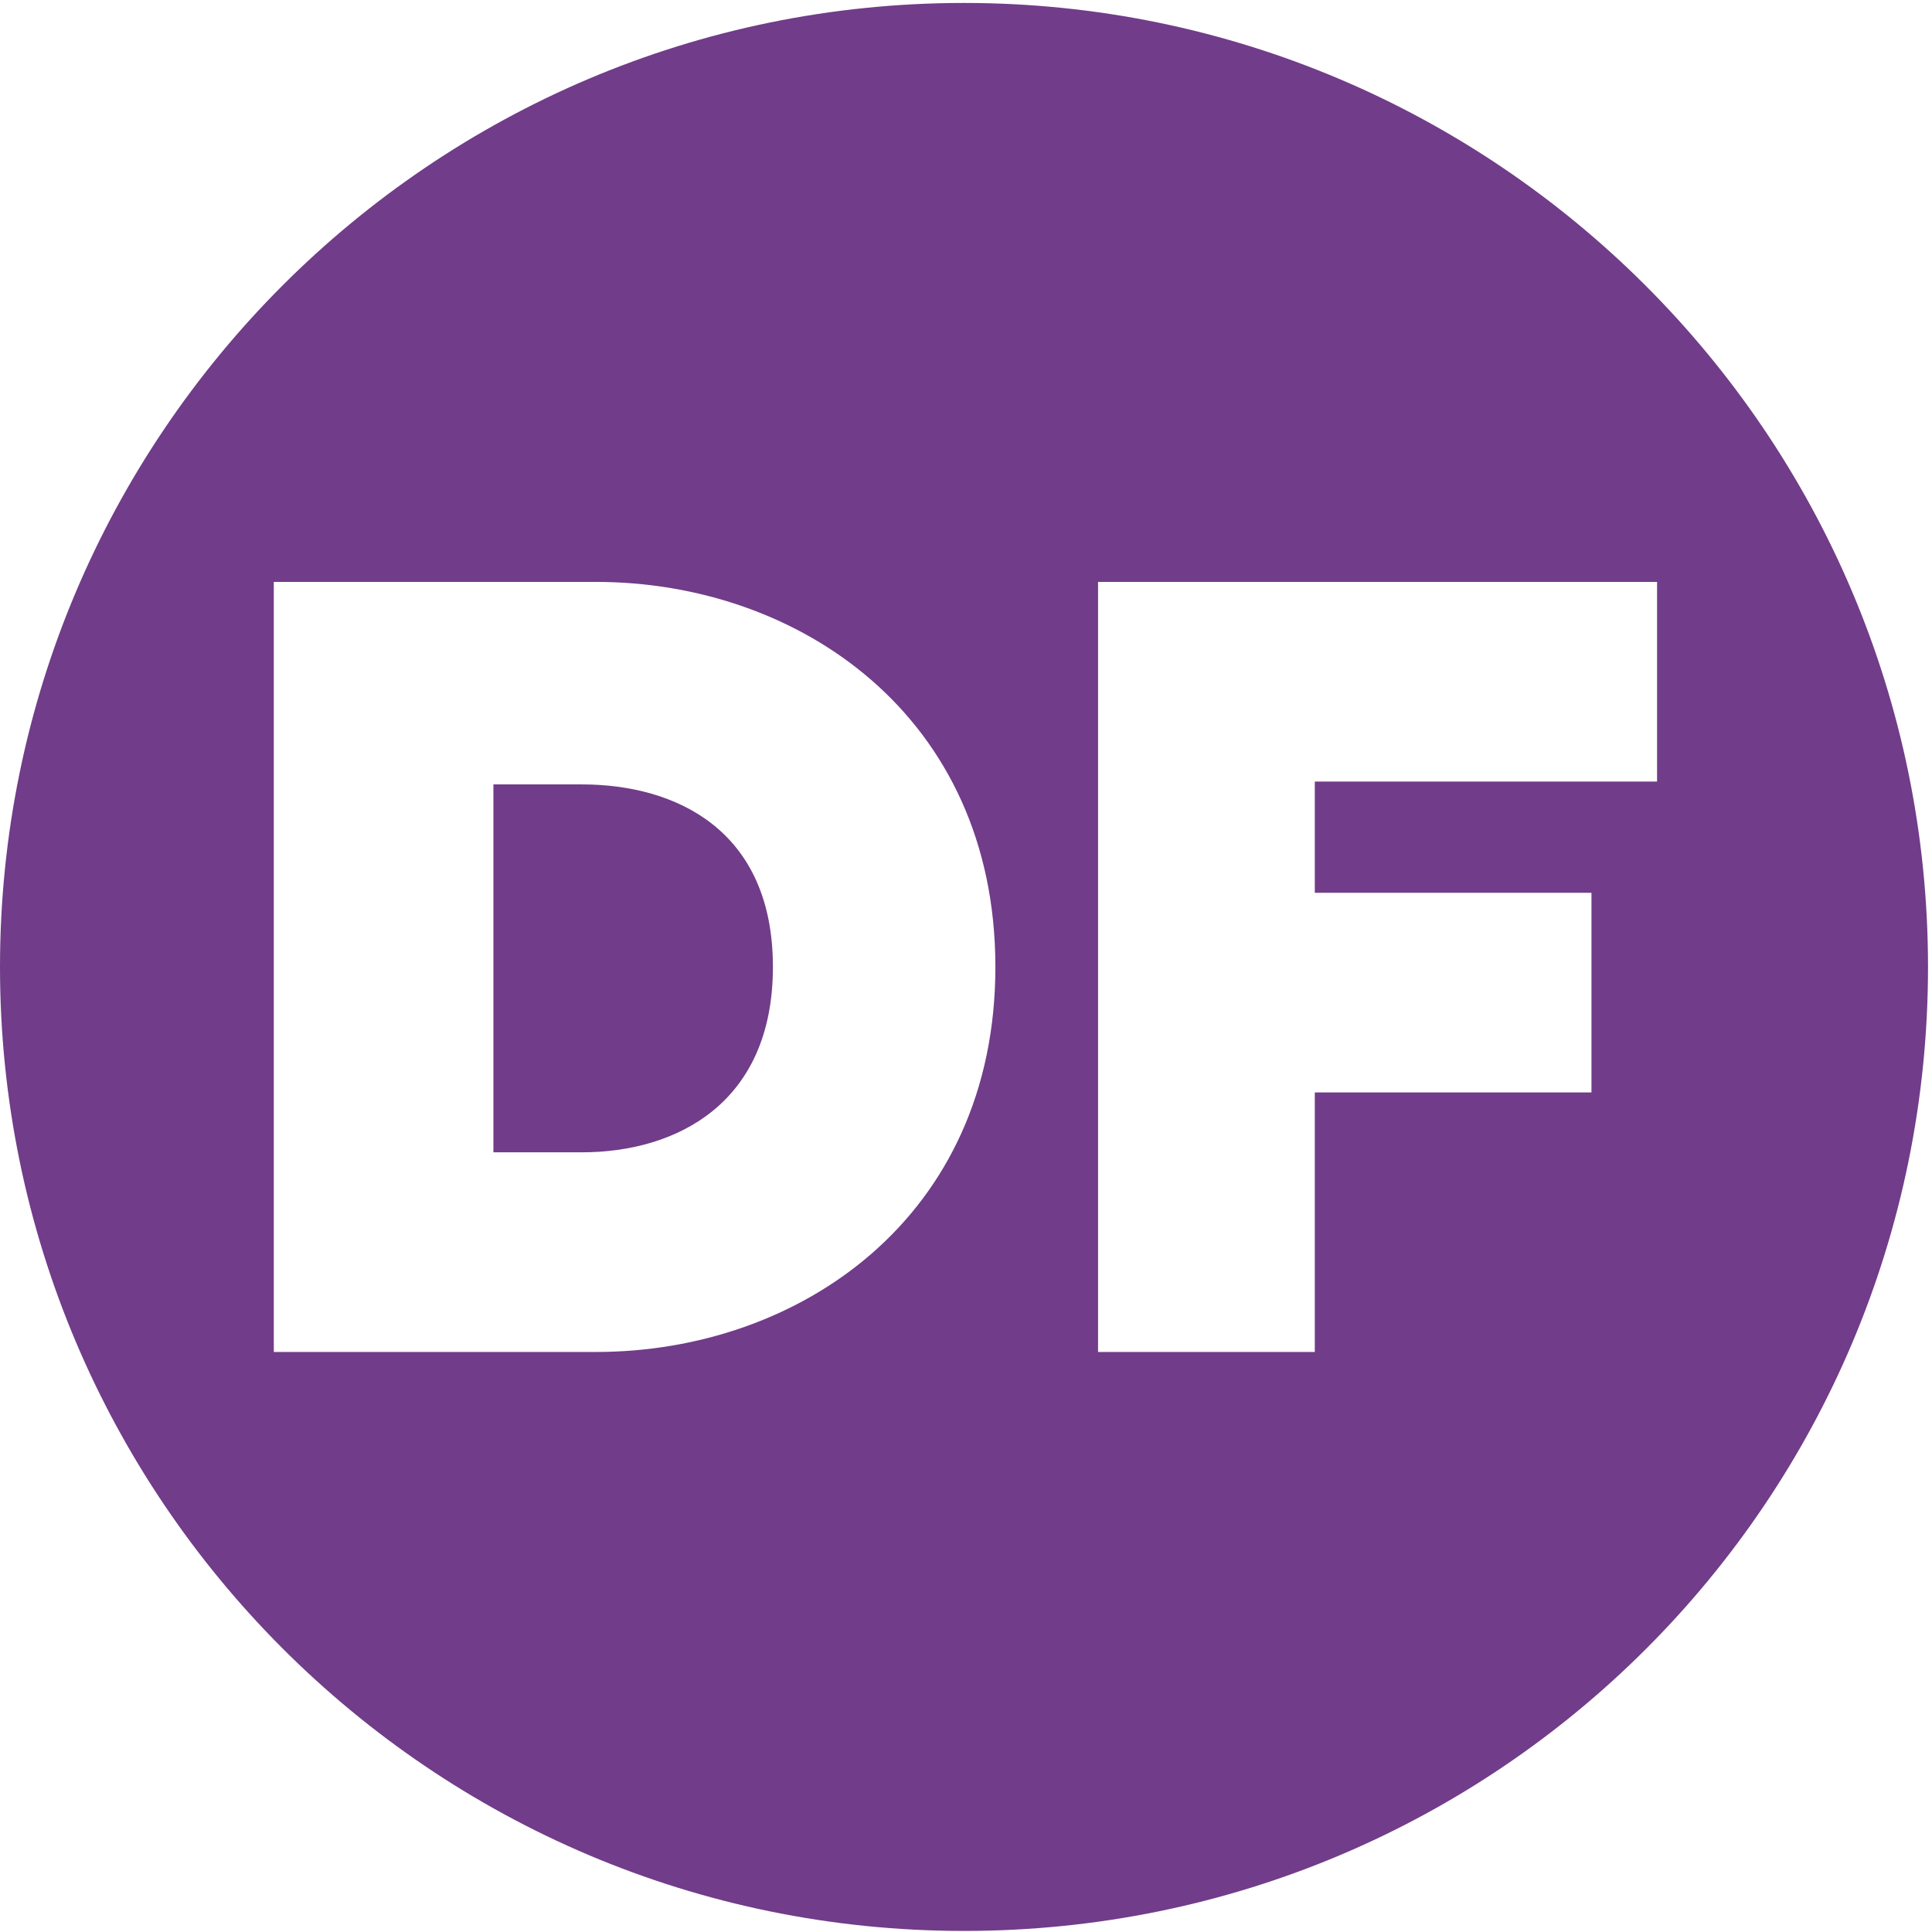
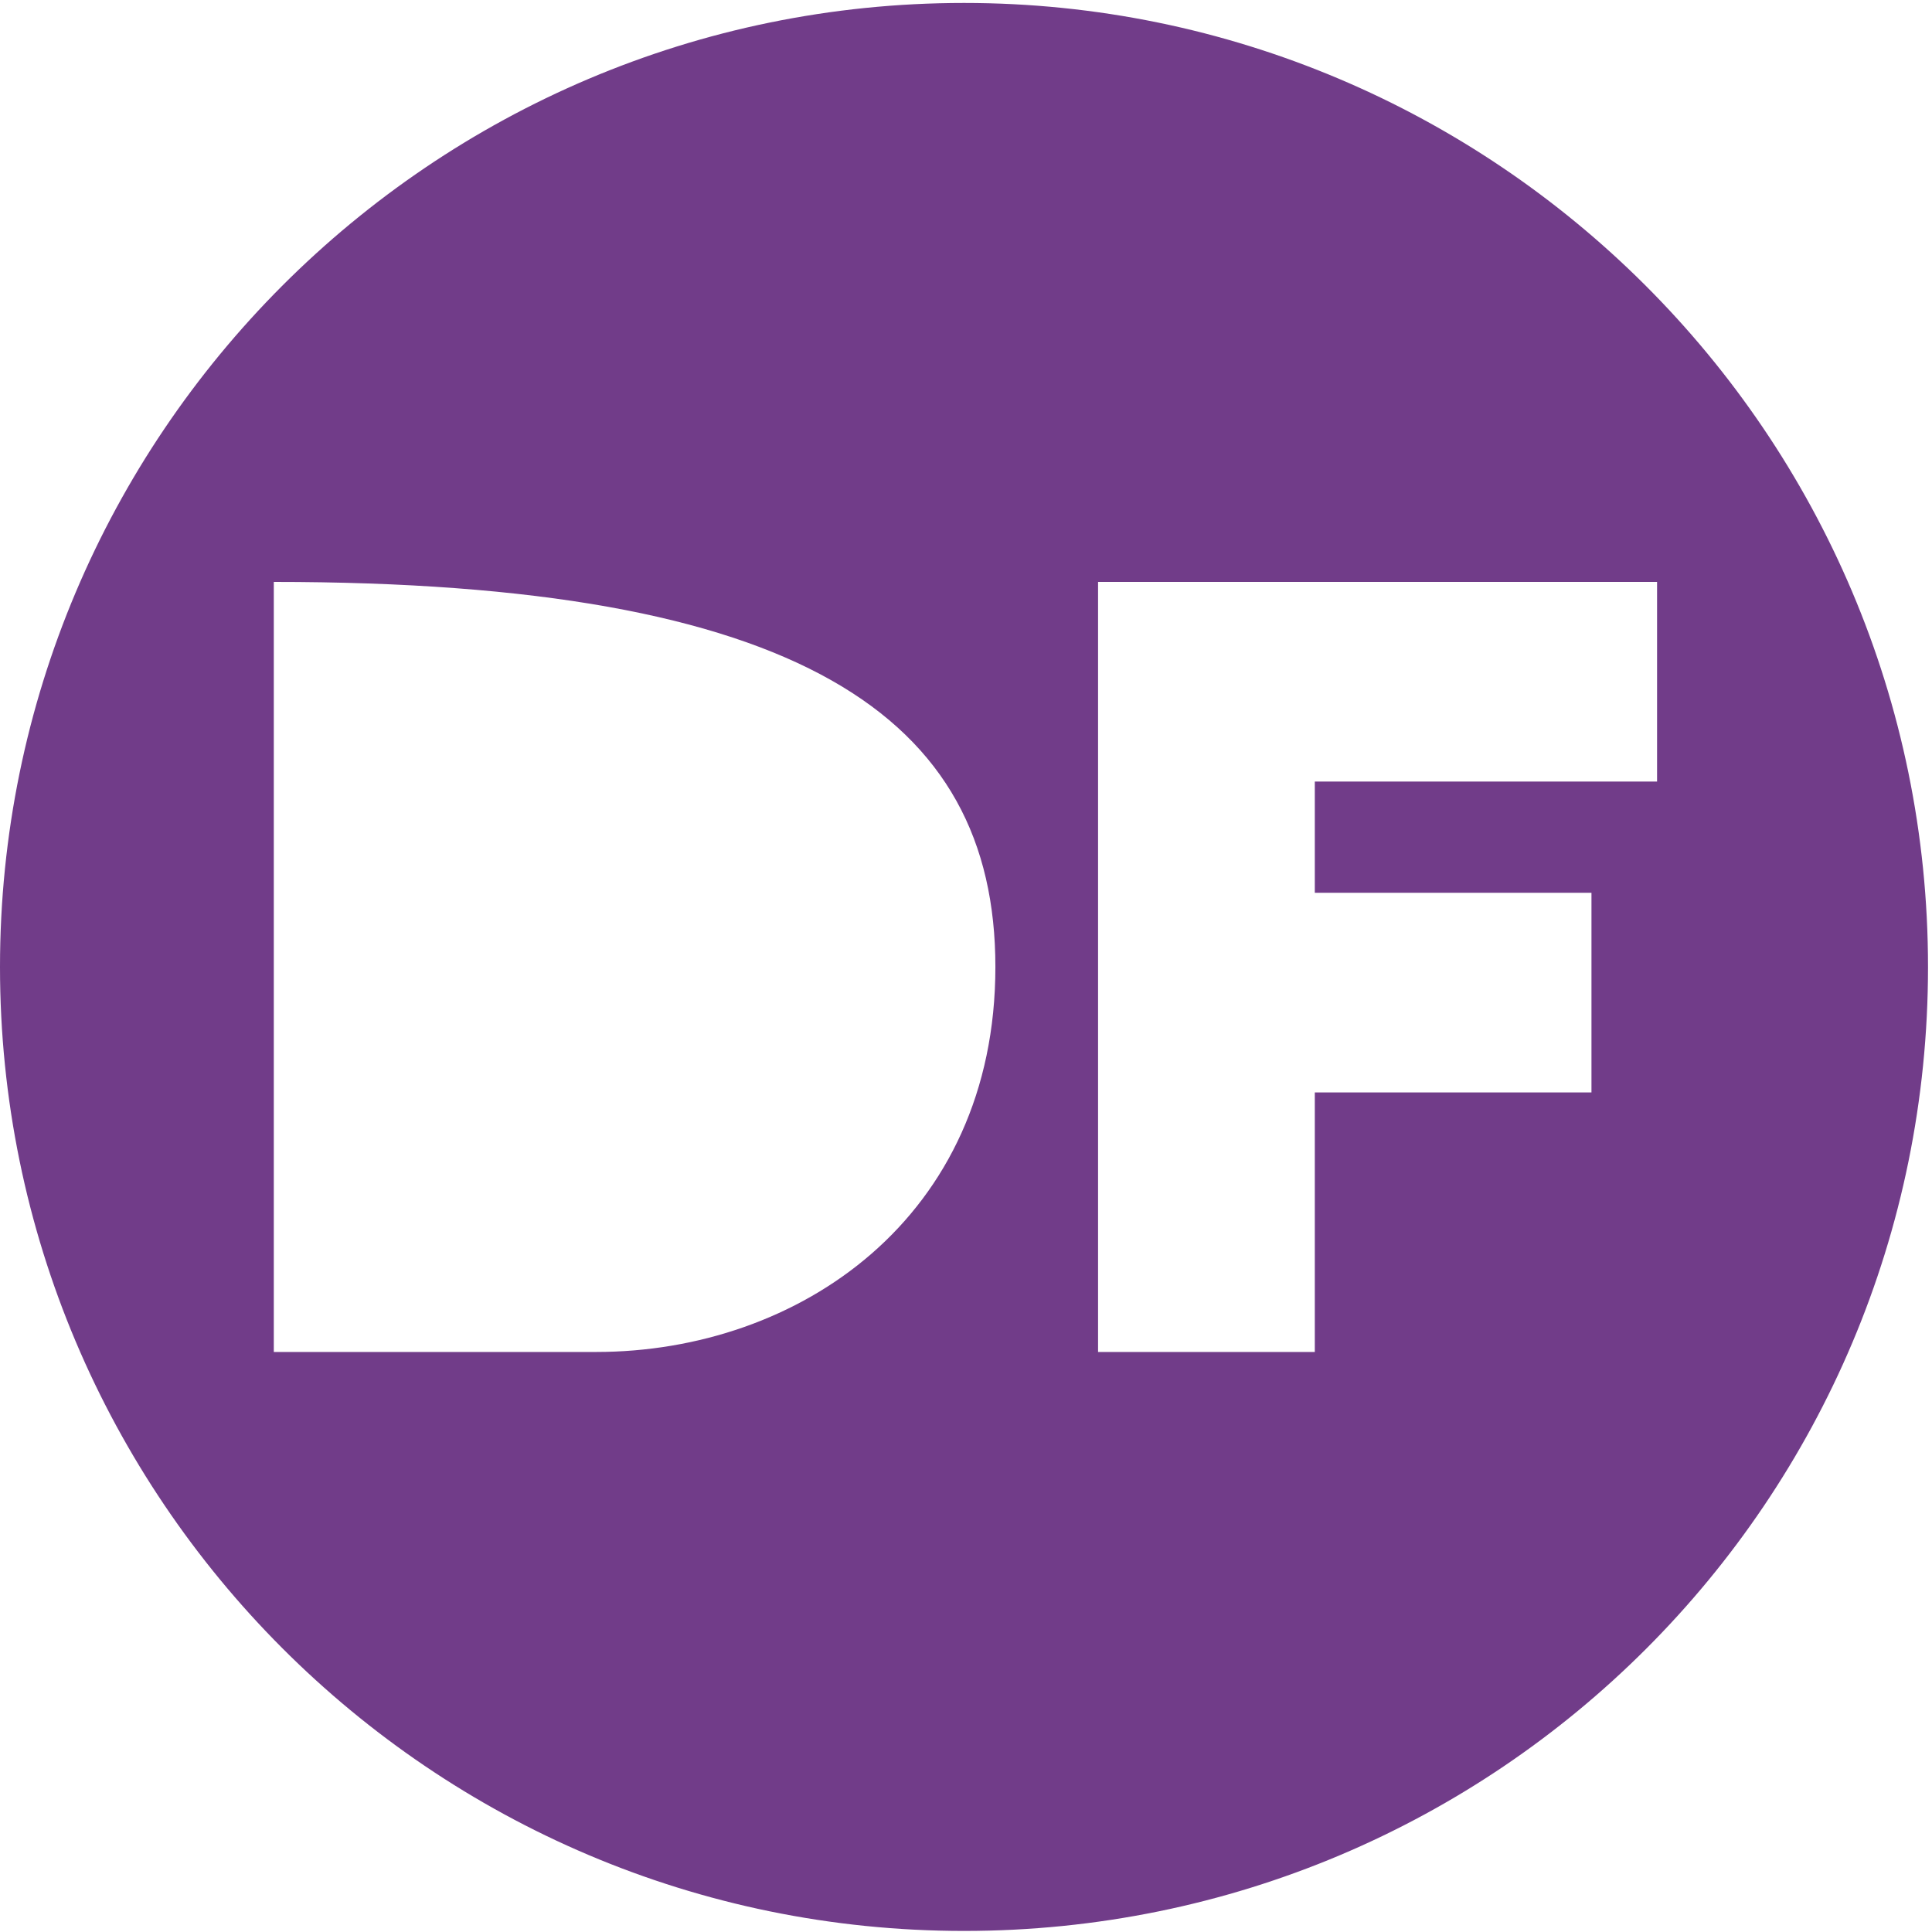
<svg xmlns="http://www.w3.org/2000/svg" fill="none" viewBox="0 0 417 417" height="417" width="417">
-   <path fill="#713C89" d="M125.579 169.305H106.496V248.715H125.579C145.894 248.715 166.824 238.25 166.824 208.702C166.824 179.154 145.894 169.305 125.579 169.305Z" />
-   <path fill="#713C89" d="M208.07 0.637C92.954 0.637 0 94.205 0 208.703C0 323.202 92.954 416.77 208.07 416.77C323.186 416.77 416.14 323.817 416.14 208.703C416.14 93.59 322.57 0.637 208.07 0.637ZM128.659 291.807H59.097V125.6H128.659C172.366 125.6 214.842 154.532 214.842 208.703C214.842 262.875 172.366 291.807 128.659 291.807ZM283.787 169.306V192.698H343.5V235.789H283.787V291.807H237.003V125.6H357.658V168.691H283.787V169.306Z" />
+   <path fill="#713C89" d="M208.07 0.637C92.954 0.637 0 94.205 0 208.703C0 323.202 92.954 416.77 208.07 416.77C323.186 416.77 416.14 323.817 416.14 208.703C416.14 93.59 322.57 0.637 208.07 0.637ZM128.659 291.807H59.097V125.6C172.366 125.6 214.842 154.532 214.842 208.703C214.842 262.875 172.366 291.807 128.659 291.807ZM283.787 169.306V192.698H343.5V235.789H283.787V291.807H237.003V125.6H357.658V168.691H283.787V169.306Z" />
</svg>